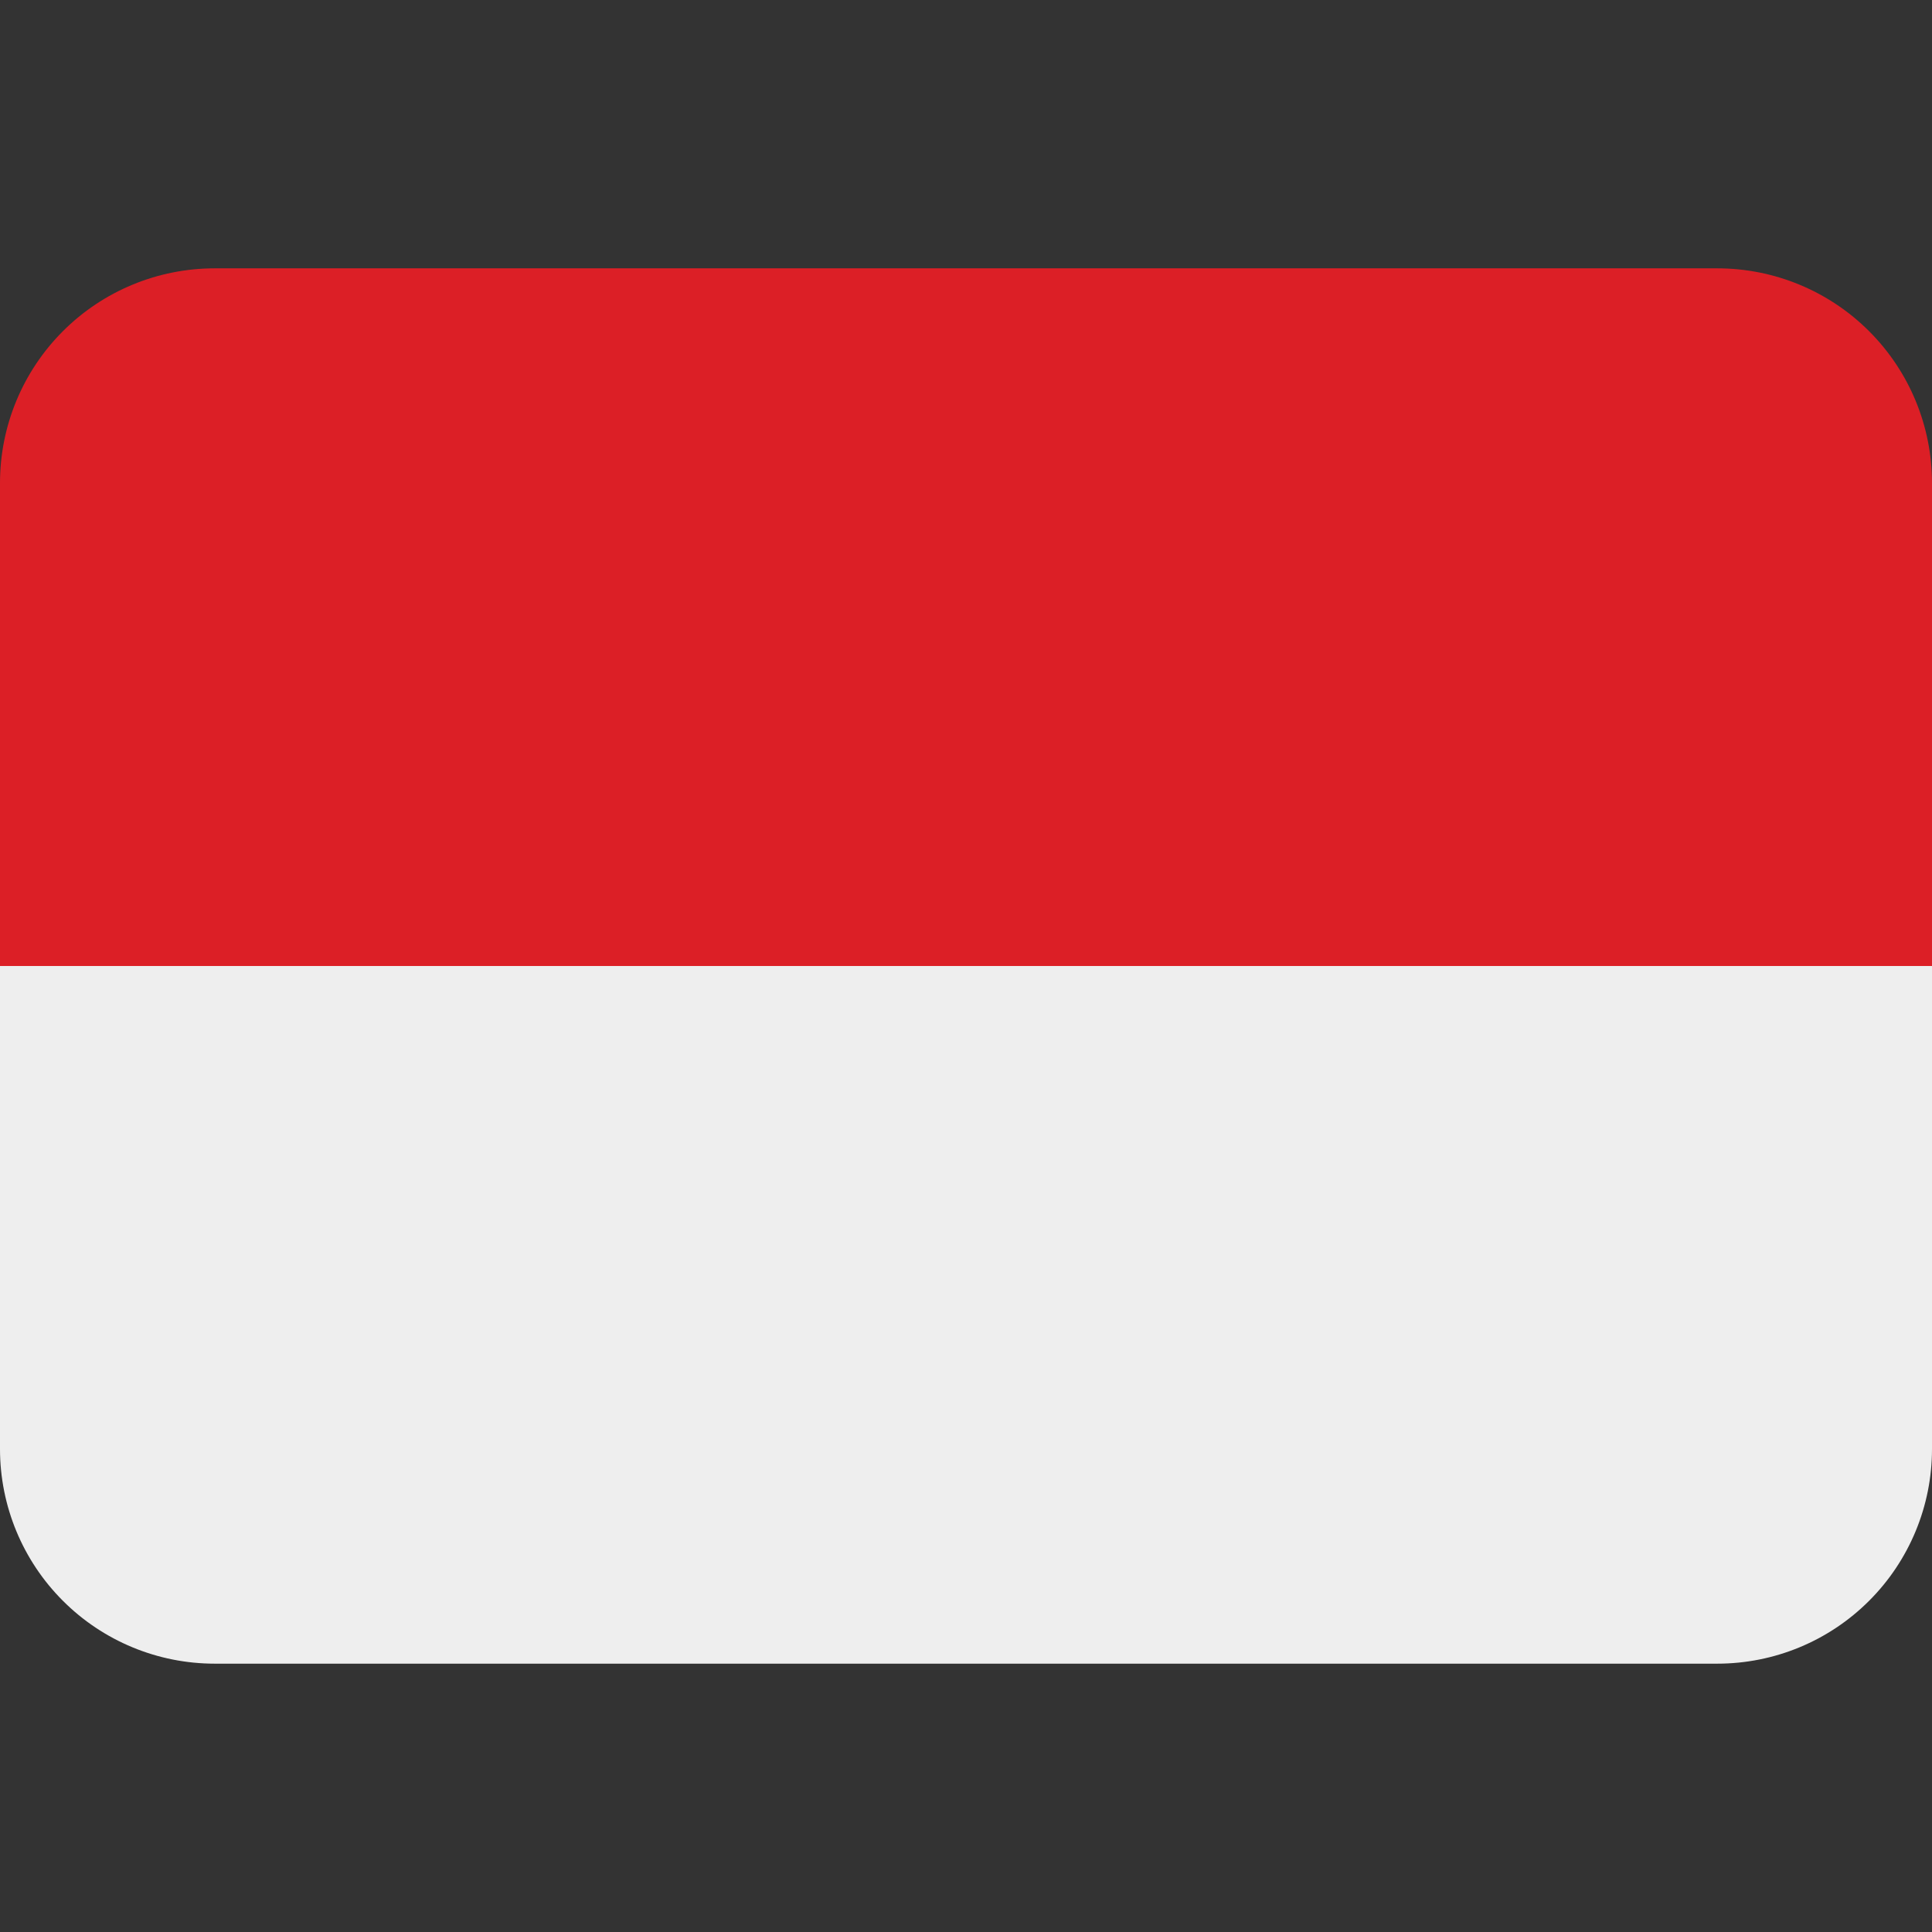
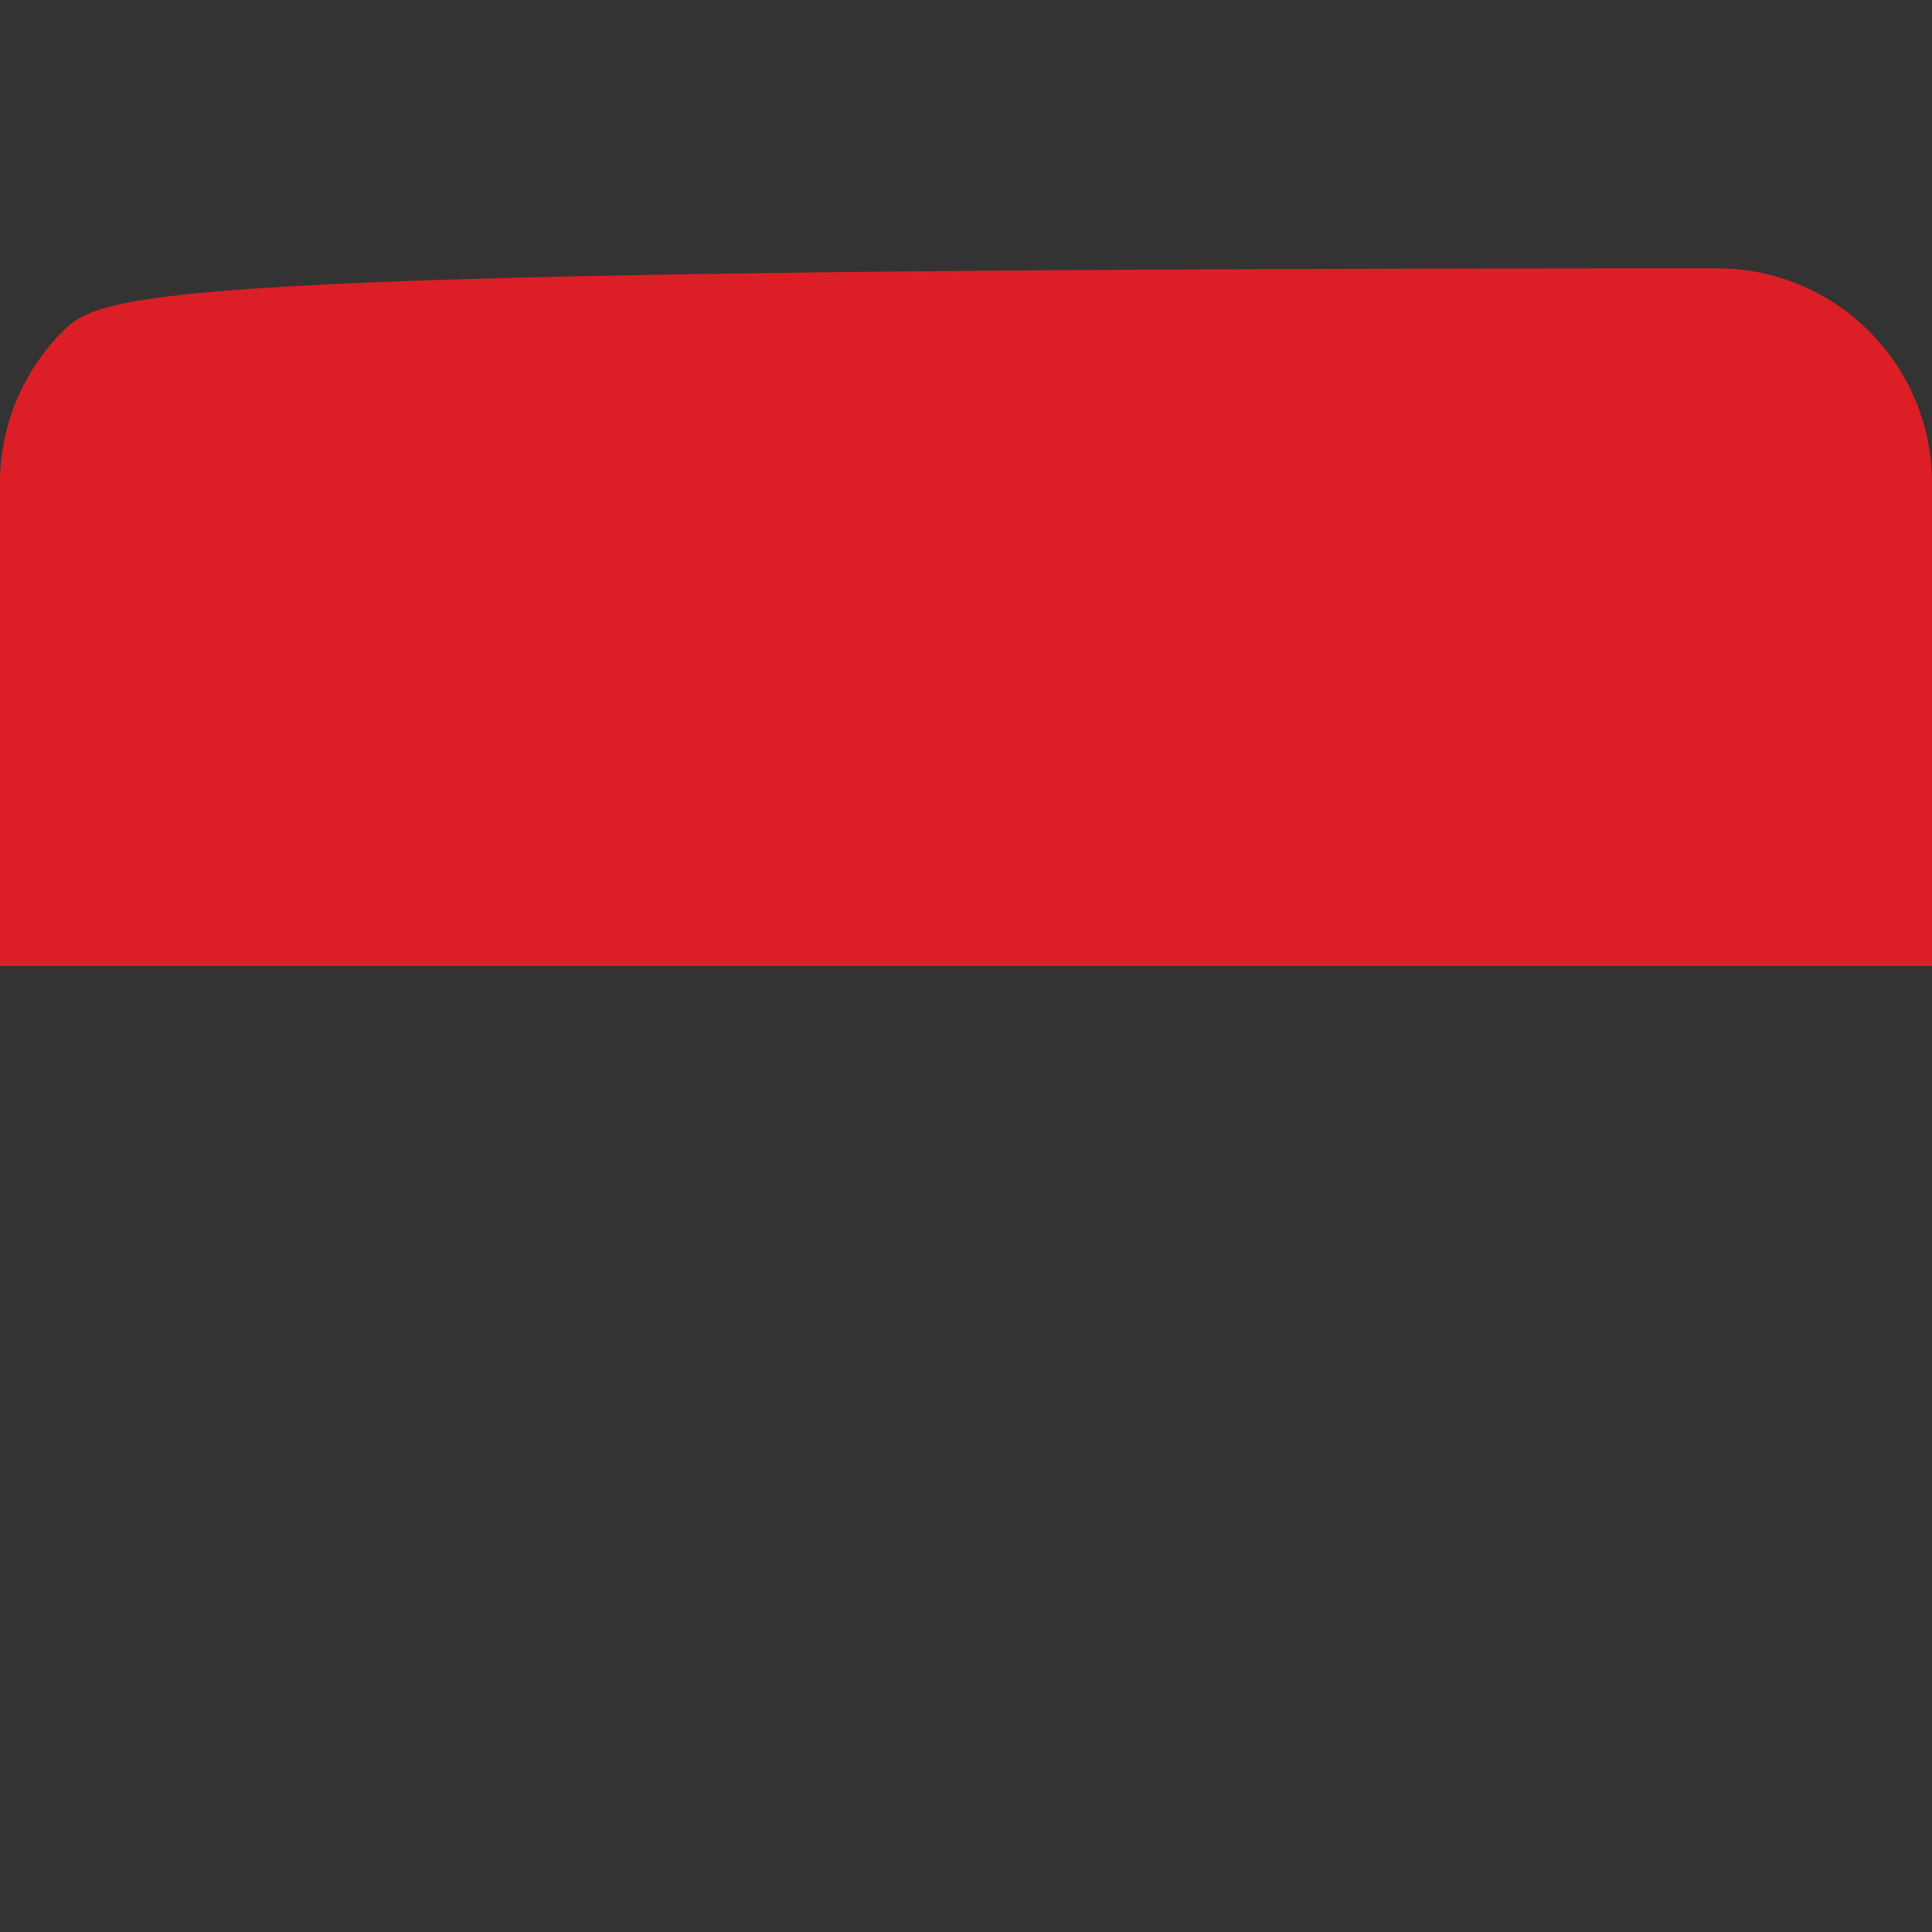
<svg xmlns="http://www.w3.org/2000/svg" width="64" height="64" viewBox="0 0 64 64" fill="none">
  <rect x="0" y="0" width="64" height="64" fill="#333333" stroke="none" />
  <g id="twemoji:flag-indonesia">
-     <path id="Vector" d="M56.889 8.889H7.111C5.225 8.889 3.416 9.638 2.083 10.972C0.749 12.305 0 14.114 0 16L0 32H64V16C64 14.114 63.251 12.305 61.917 10.972C60.584 9.638 58.775 8.889 56.889 8.889Z" fill="#DC1F26" />
-     <path id="Vector_2" d="M64 48C64 49.886 63.251 51.695 61.917 53.028C60.584 54.362 58.775 55.111 56.889 55.111H7.111C5.225 55.111 3.416 54.362 2.083 53.028C0.749 51.695 0 49.886 0 48V32H64V48Z" fill="#EEEEEE" />
+     <path id="Vector" d="M56.889 8.889C5.225 8.889 3.416 9.638 2.083 10.972C0.749 12.305 0 14.114 0 16L0 32H64V16C64 14.114 63.251 12.305 61.917 10.972C60.584 9.638 58.775 8.889 56.889 8.889Z" fill="#DC1F26" />
  </g>
</svg>